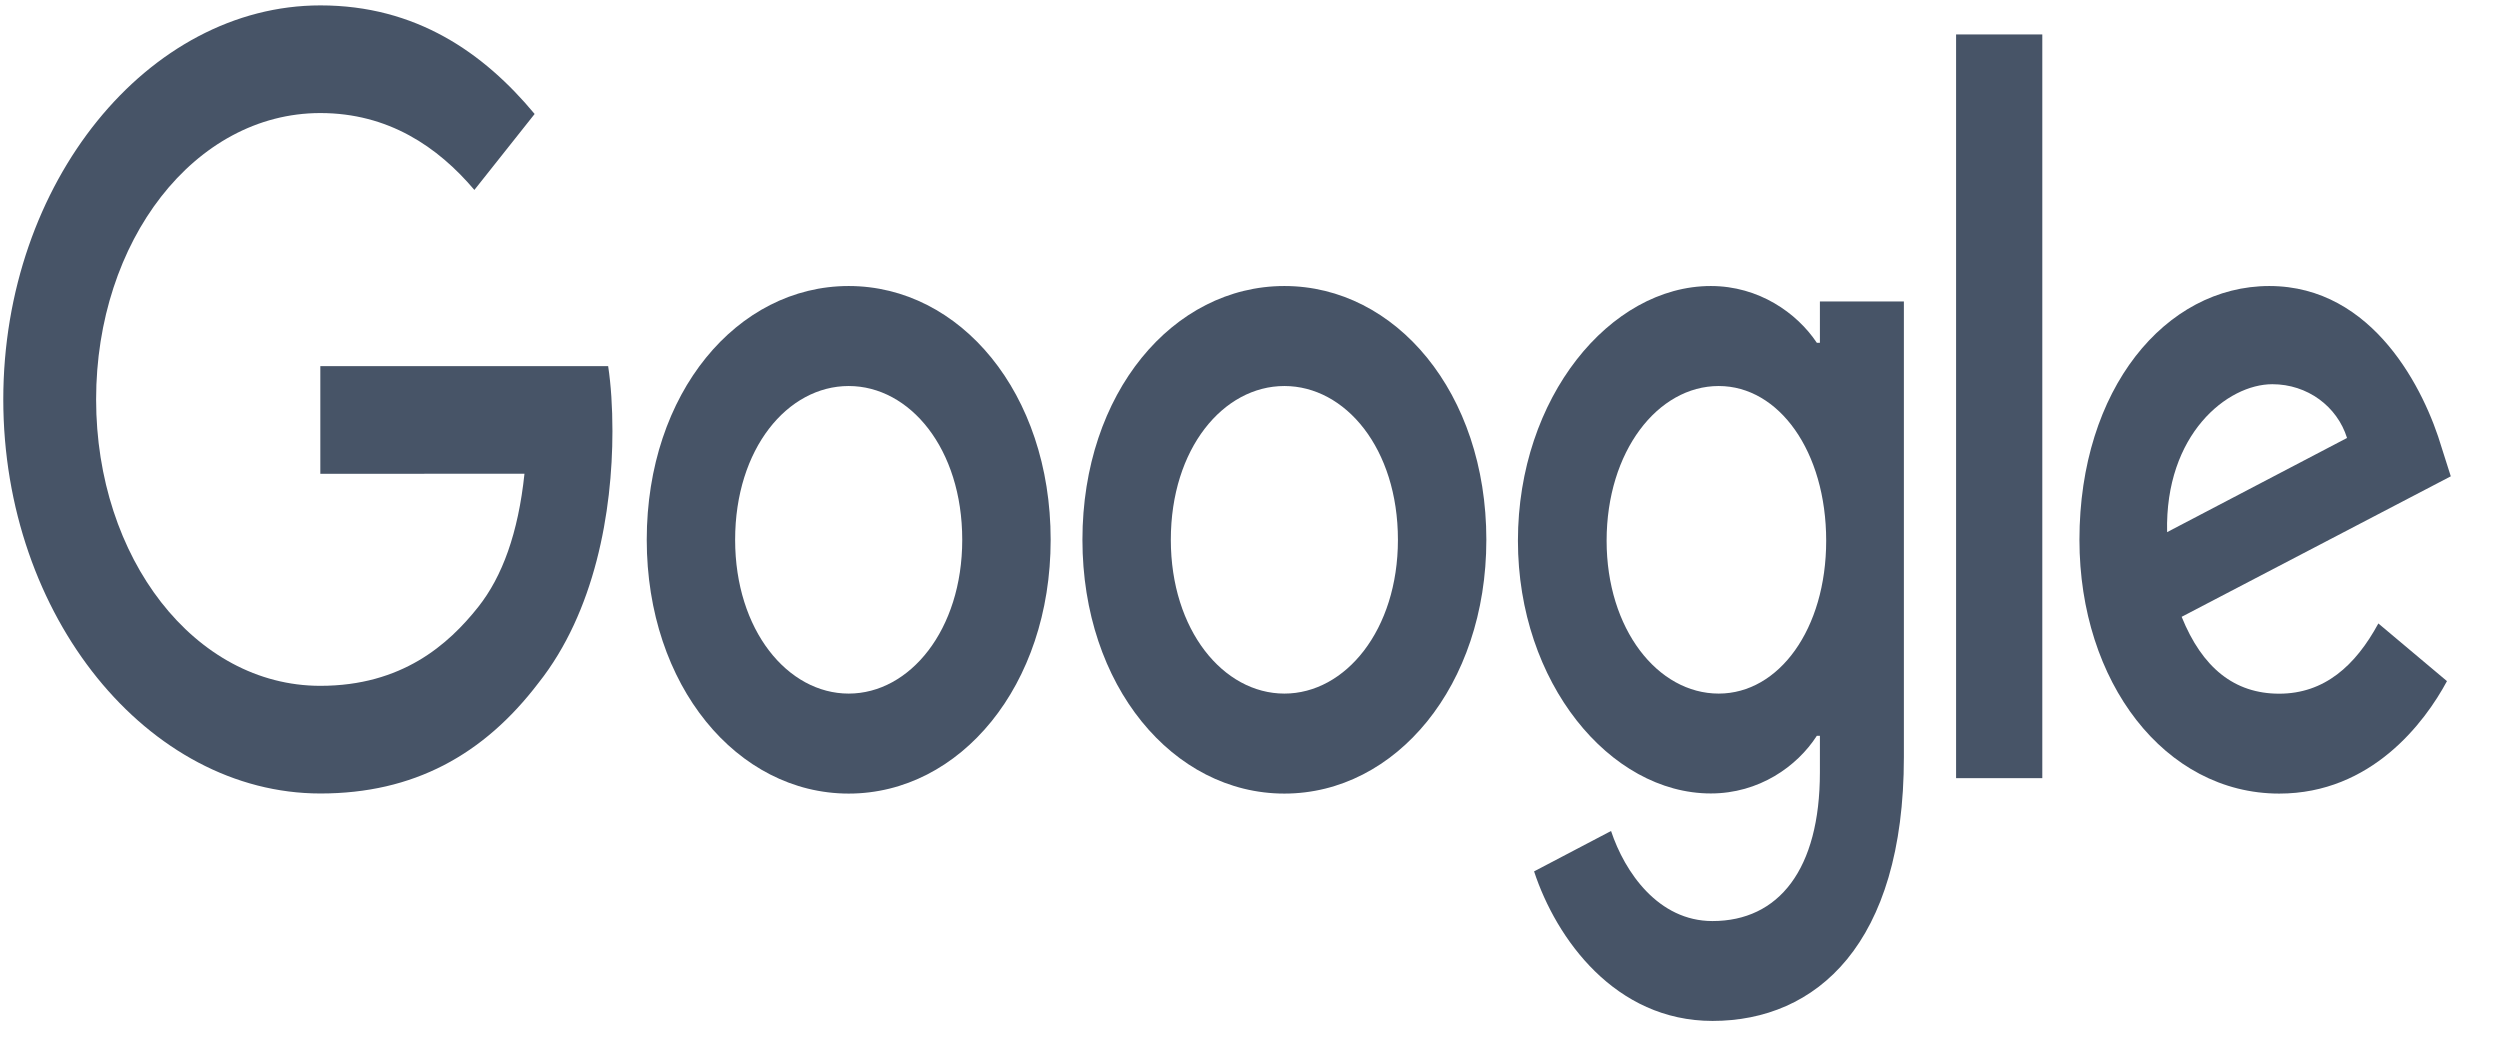
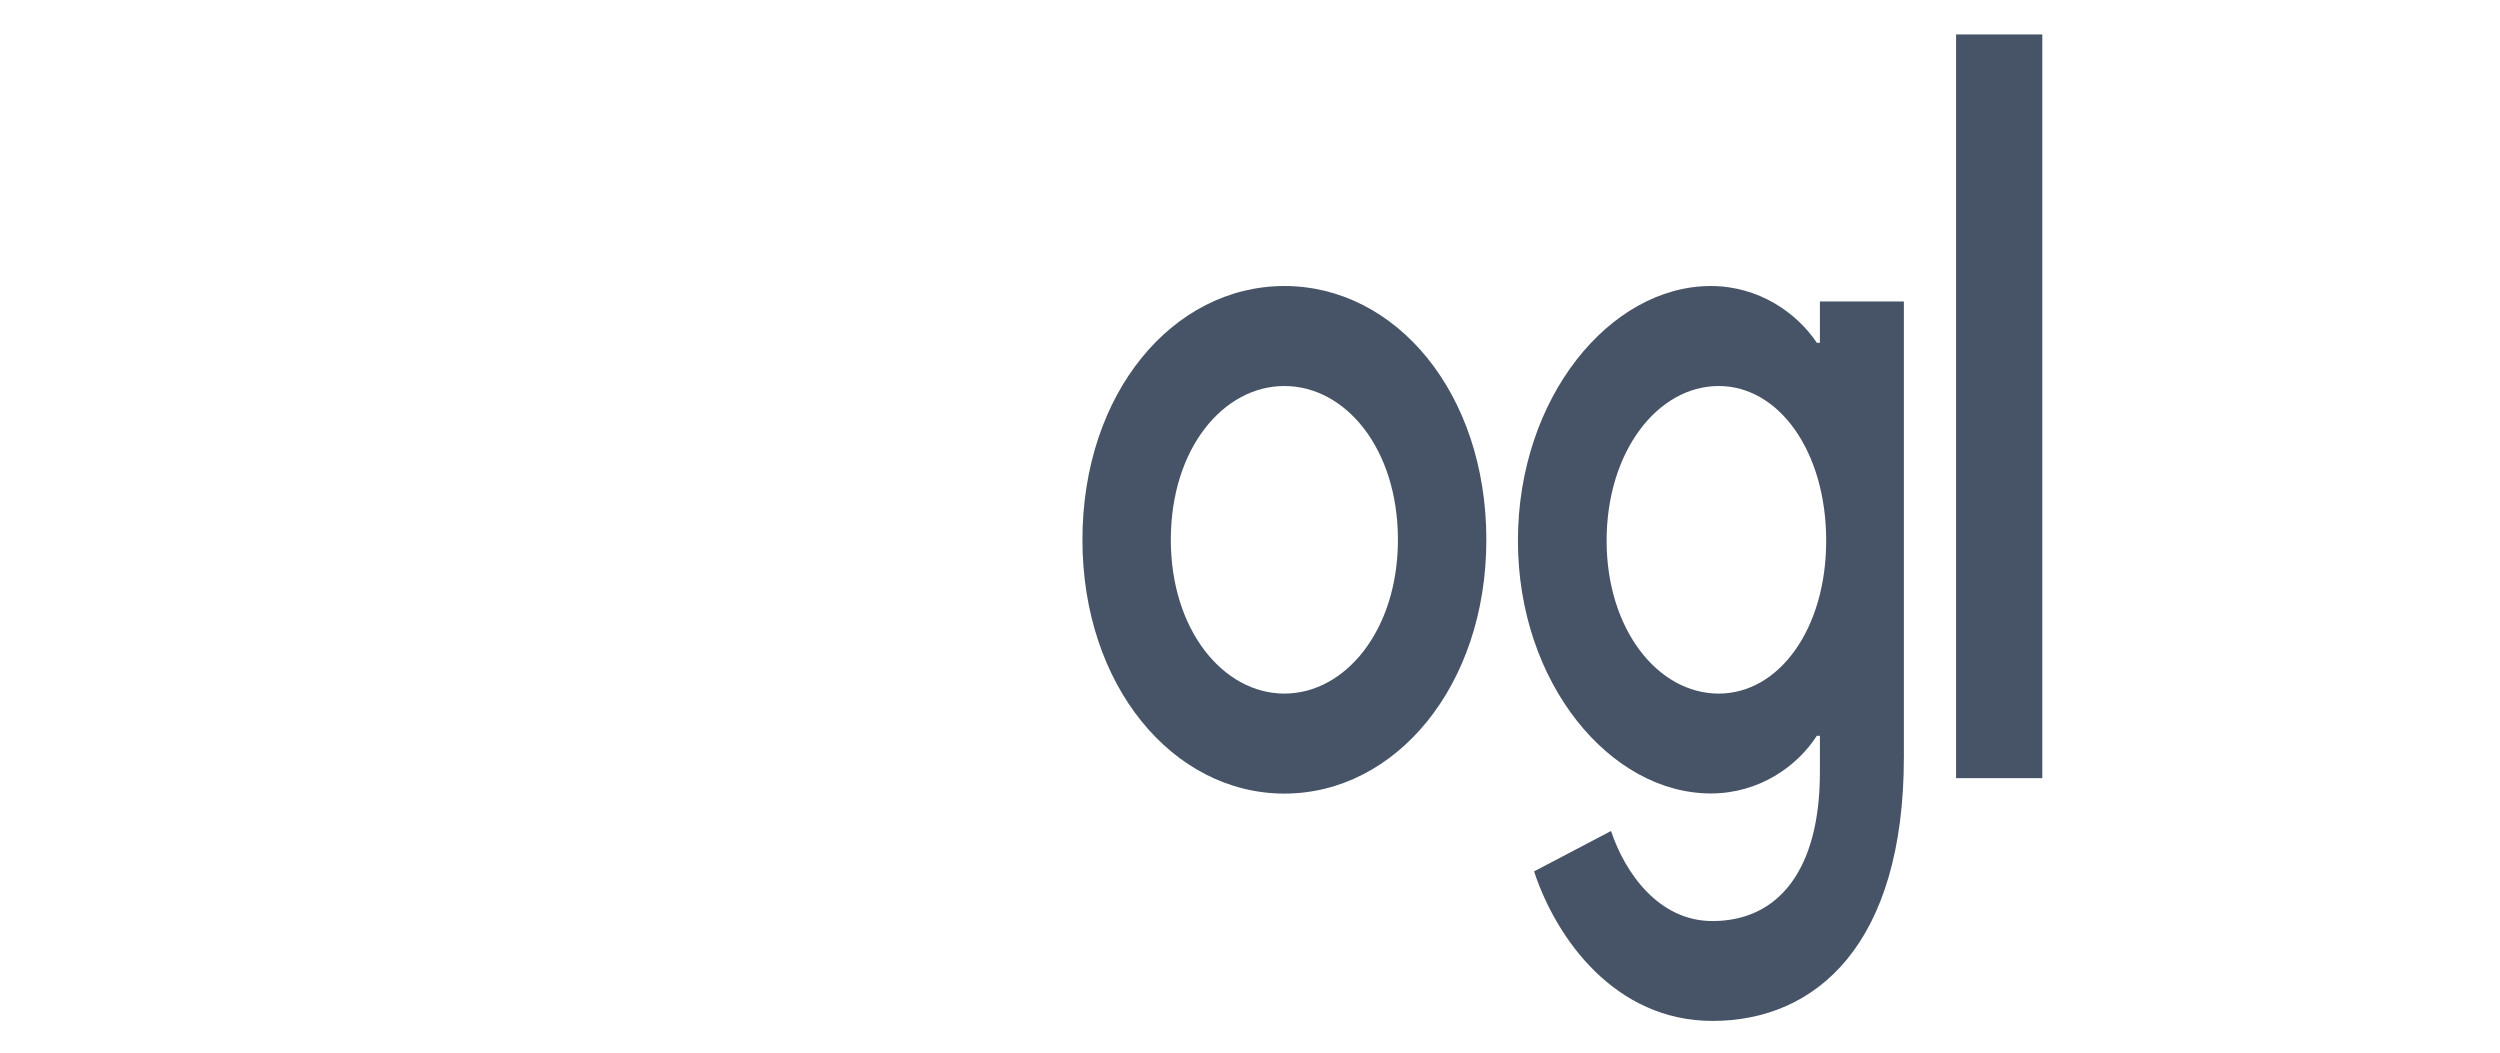
<svg xmlns="http://www.w3.org/2000/svg" width="76" height="32" viewBox="0 0 76 32" fill="none">
-   <path d="M31.94 16.41C31.94 20.852 29.183 24.125 25.8 24.125C22.417 24.125 19.661 20.852 19.661 16.41C19.661 11.937 22.417 8.695 25.8 8.695C29.183 8.695 31.94 11.937 31.94 16.41ZM29.252 16.41C29.252 13.634 27.655 11.735 25.8 11.735C23.946 11.735 22.348 13.634 22.348 16.41C22.348 19.158 23.946 21.085 25.8 21.085C27.655 21.085 29.252 19.154 29.252 16.41Z" fill="#475467" />
  <path d="M45.185 16.41C45.185 20.852 42.428 24.125 39.045 24.125C35.662 24.125 32.906 20.852 32.906 16.41C32.906 11.941 35.662 8.695 39.045 8.695C42.428 8.695 45.185 11.937 45.185 16.41ZM42.497 16.41C42.497 13.634 40.9 11.735 39.045 11.735C37.191 11.735 35.593 13.634 35.593 16.41C35.593 19.158 37.191 21.085 39.045 21.085C40.9 21.085 42.497 19.154 42.497 16.41Z" fill="#475467" />
  <path d="M57.878 9.161V23.012C57.878 28.709 55.212 31.036 52.061 31.036C49.095 31.036 47.309 28.535 46.636 26.49L48.976 25.262C49.393 26.518 50.414 28 52.058 28C54.075 28 55.325 26.431 55.325 23.478V22.368H55.232C54.63 23.304 53.471 24.121 52.009 24.121C48.949 24.121 46.145 20.761 46.145 16.438C46.145 12.083 48.949 8.695 52.009 8.695C53.468 8.695 54.627 9.513 55.232 10.421H55.325V9.165H57.878V9.161ZM55.516 16.438C55.516 13.721 54.078 11.735 52.249 11.735C50.395 11.735 48.841 13.721 48.841 16.438C48.841 19.127 50.395 21.085 52.249 21.085C54.078 21.085 55.516 19.127 55.516 16.438Z" fill="#475467" />
  <path d="M62.086 1.047V23.656H59.465V1.047H62.086Z" fill="#475467" />
-   <path d="M72.302 18.953L74.388 20.706C73.714 21.961 72.092 24.125 69.288 24.125C65.811 24.125 63.215 20.737 63.215 16.41C63.215 11.822 65.834 8.695 68.987 8.695C72.163 8.695 73.717 11.881 74.225 13.603L74.504 14.48L66.322 18.751C66.948 20.299 67.922 21.088 69.288 21.088C70.657 21.088 71.606 20.24 72.302 18.953ZM65.88 16.177L71.35 13.314C71.049 12.351 70.144 11.68 69.079 11.68C67.713 11.68 65.811 13.2 65.88 16.177Z" fill="#475467" />
-   <path d="M9.738 14.404V11.131H18.488C18.574 11.701 18.618 12.376 18.618 13.107C18.618 15.562 18.085 18.599 16.369 20.762C14.7 22.954 12.566 24.122 9.741 24.122C4.504 24.122 0.1 18.745 0.1 12.143C0.1 5.541 4.504 0.164 9.741 0.164C12.638 0.164 14.702 1.597 16.253 3.465L14.421 5.774C13.309 4.46 11.802 3.437 9.738 3.437C5.914 3.437 2.922 7.322 2.922 12.143C2.922 16.964 5.914 20.849 9.738 20.849C12.219 20.849 13.632 19.594 14.537 18.453C15.271 17.527 15.754 16.206 15.944 14.401L9.738 14.404Z" fill="#475467" />
</svg>